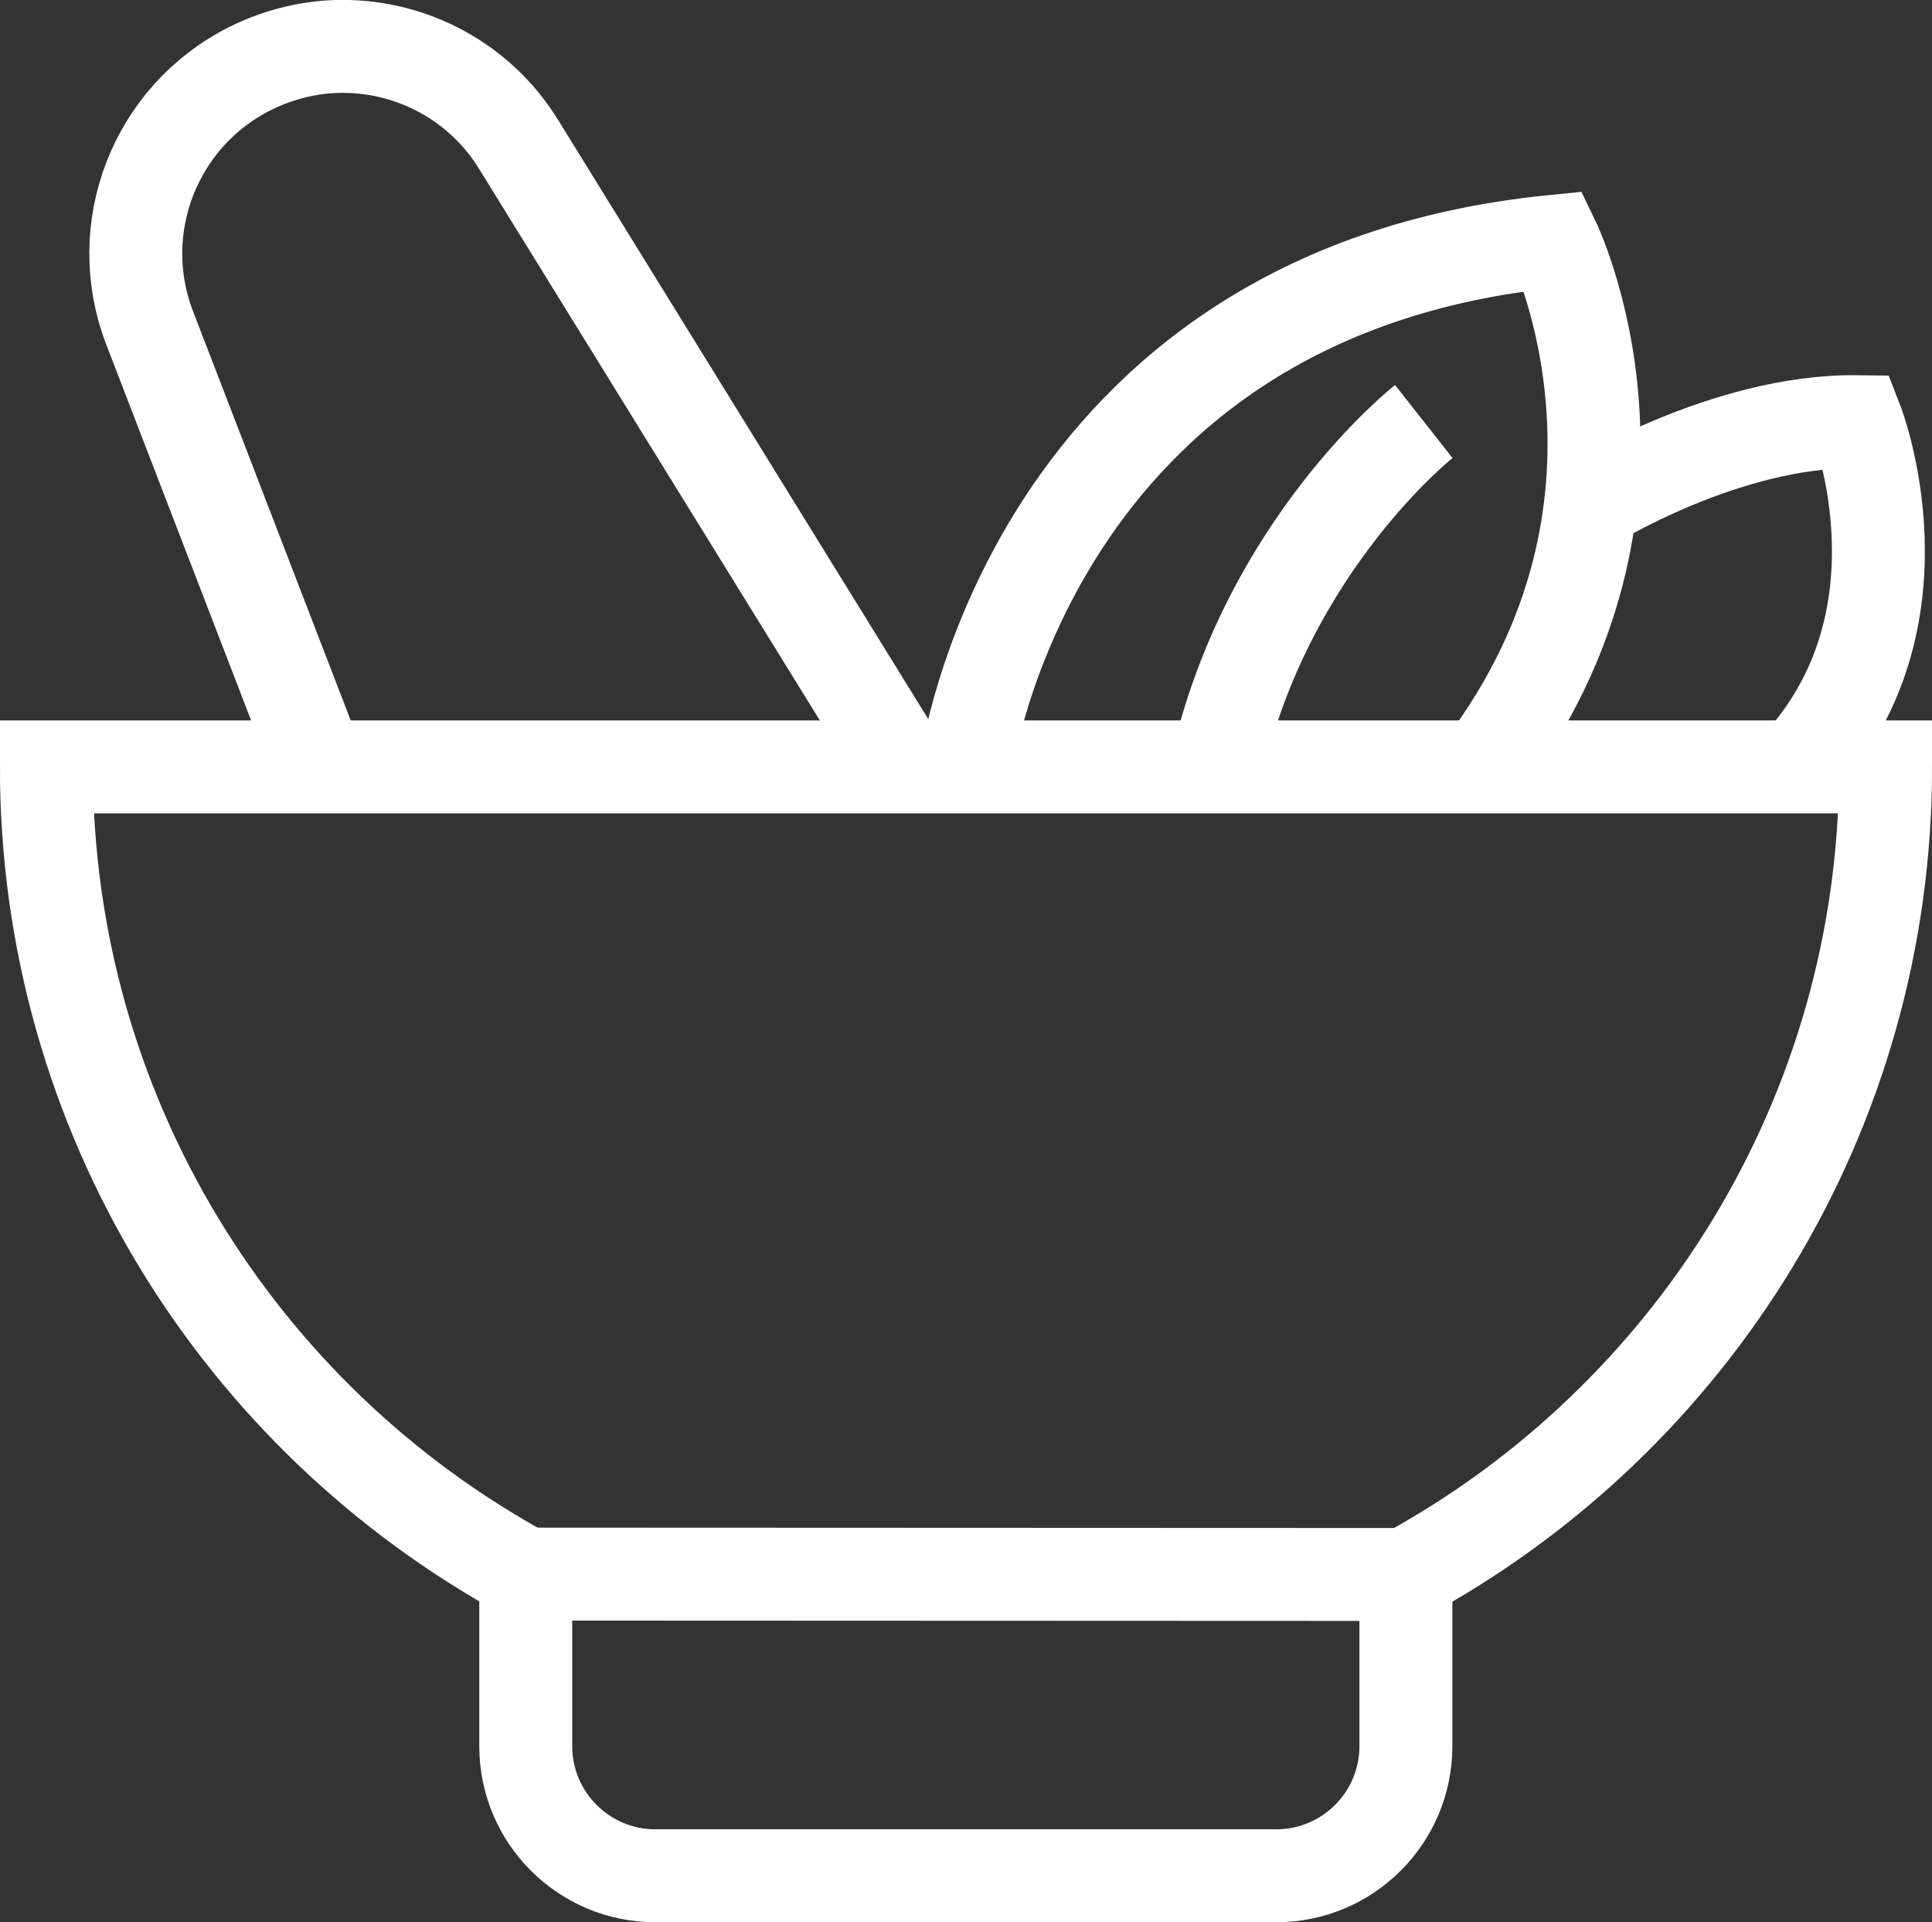
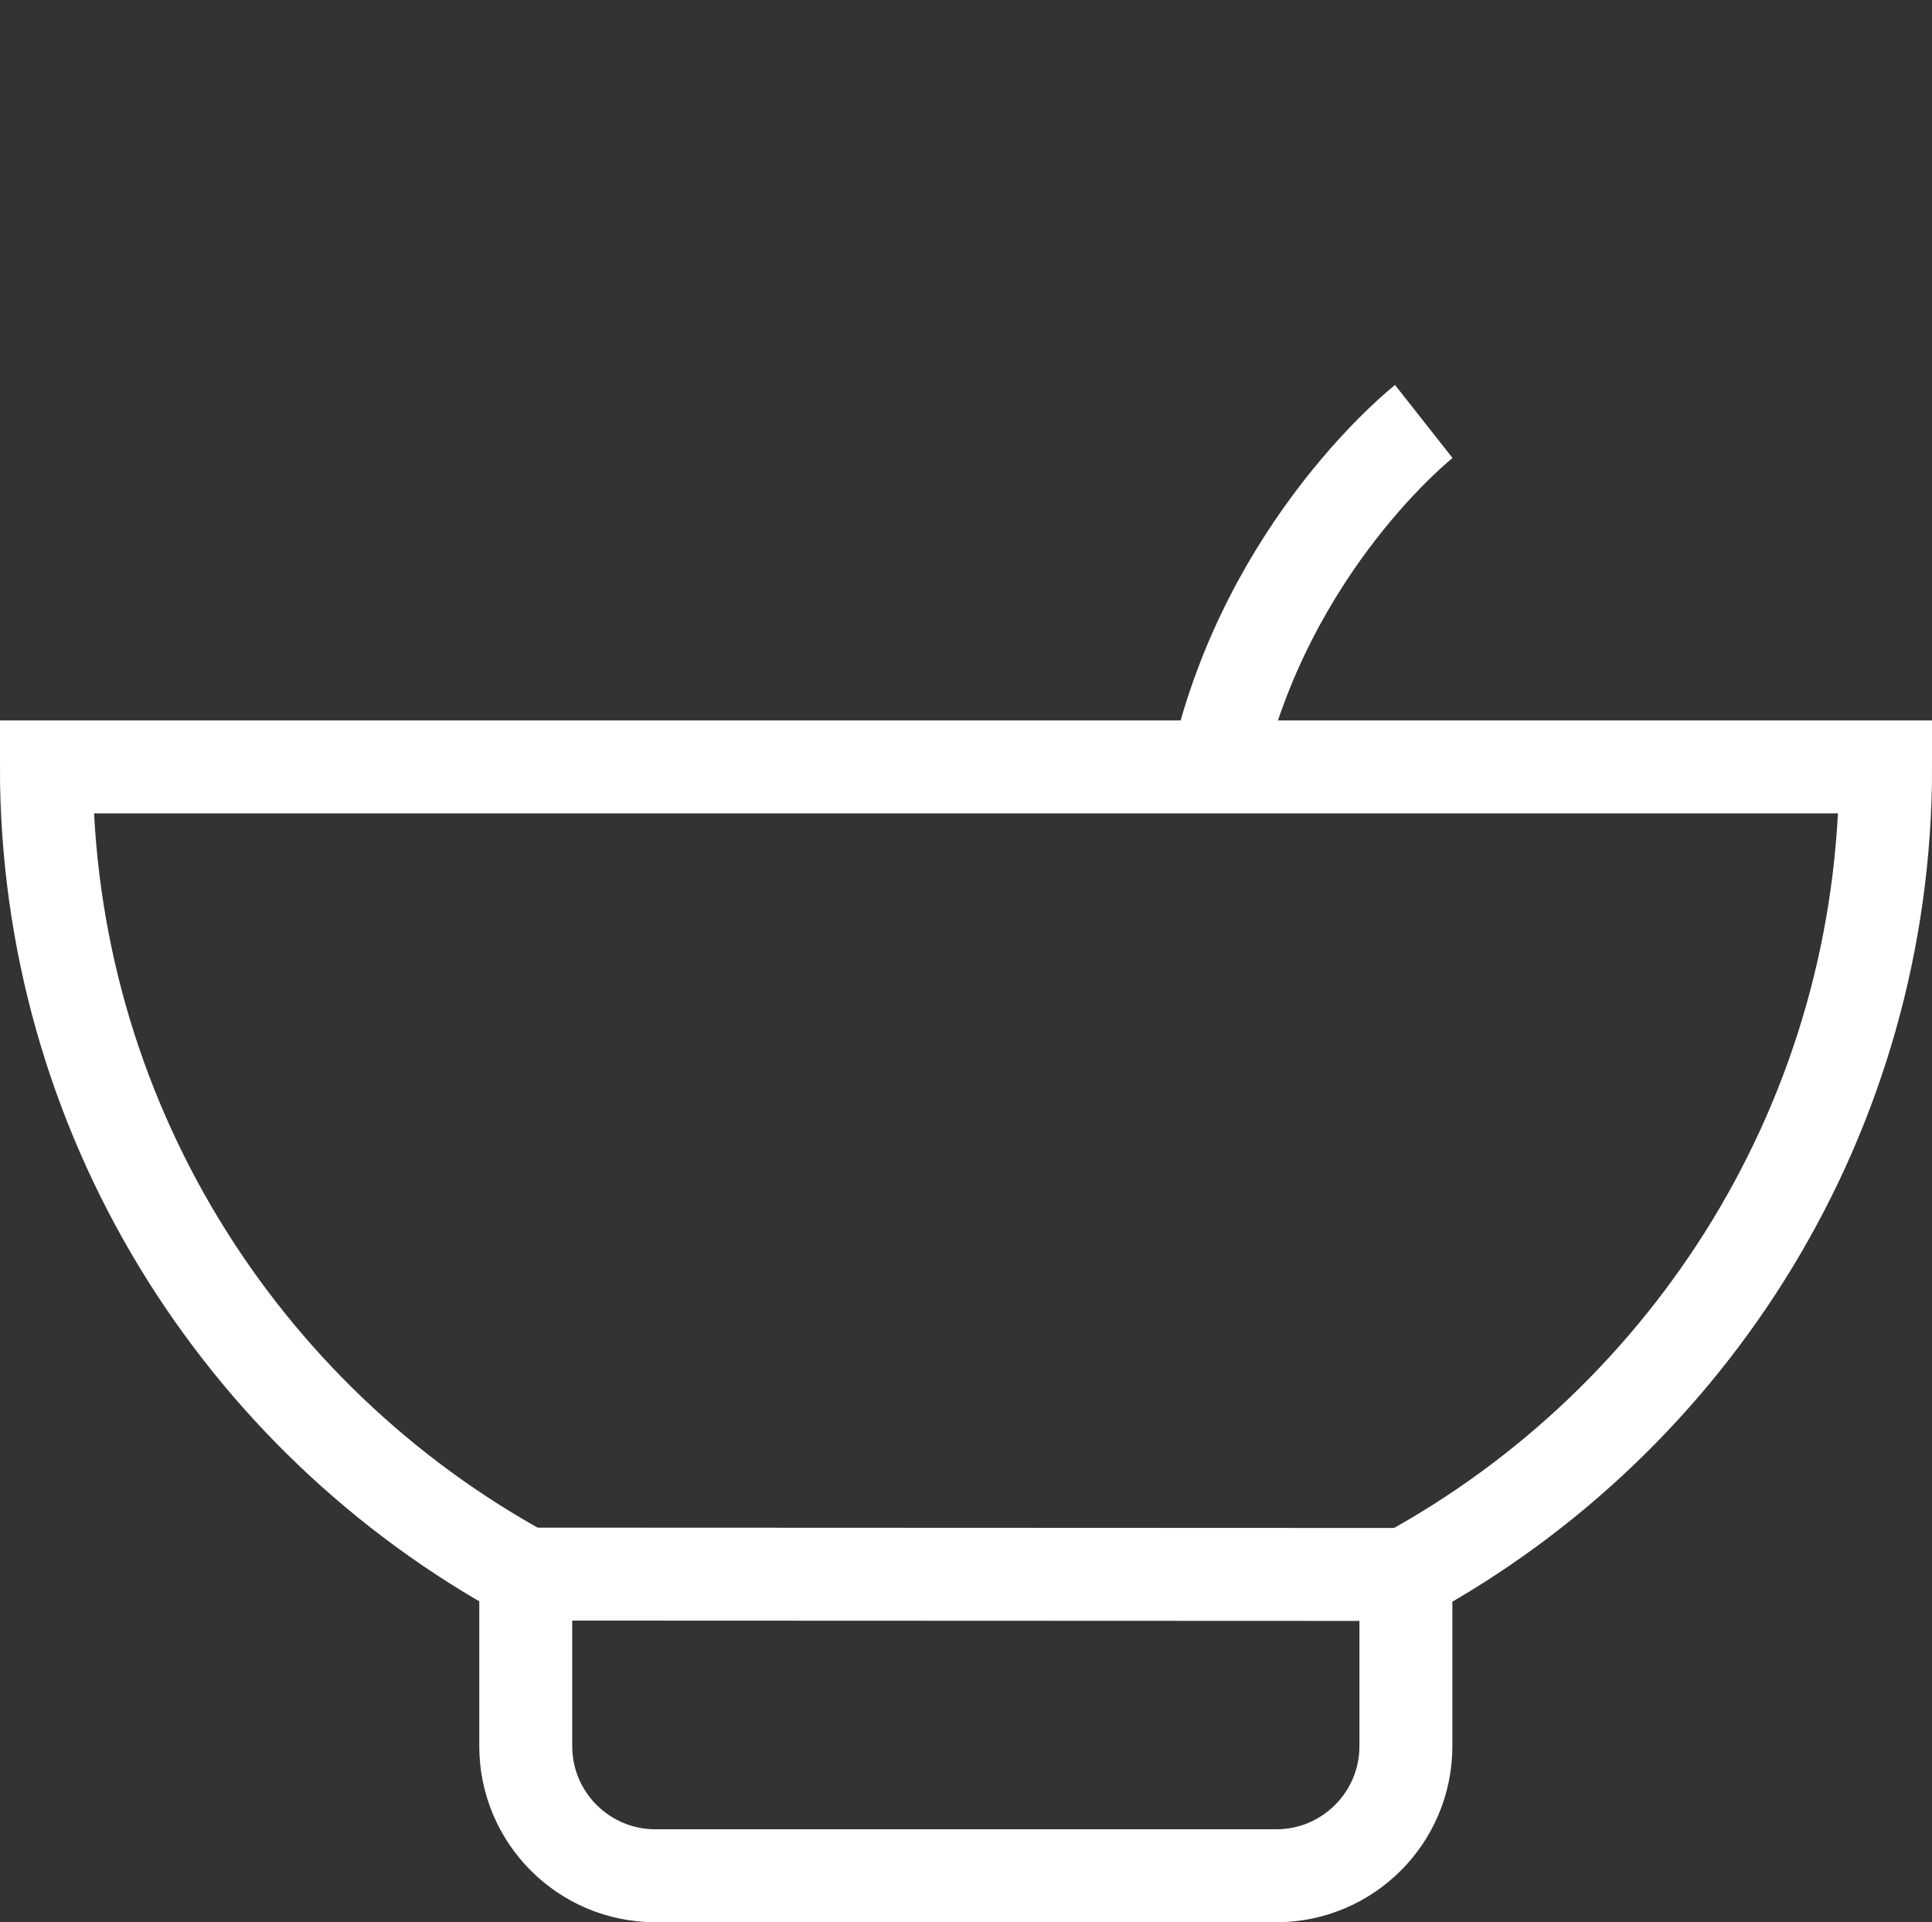
<svg xmlns="http://www.w3.org/2000/svg" id="Layer_2" viewBox="0 0 109.14 108.58">
  <rect x="0" y="0" width="109.14" height="108.58" fill="#333333" stroke="none" />
  <g id="Layer_1-2">
    <path d="M79.43,88.94c16.13-8.8,27.09-25.94,27.09-45.62H2.62c0,19.68,10.94,36.8,27.07,45.6" style="fill:none; stroke:#fff; stroke-miterlimit:10; stroke-width:5.25px;" />
    <path d="M72.11,105.96h-35.09c-4.04,0-7.32-3.28-7.32-7.32v-9.72l49.72.02v9.7c0,4.04-3.28,7.32-7.32,7.32Z" style="fill:none; stroke:#fff; stroke-miterlimit:10; stroke-width:5.25px;" />
-     <path d="M18.01,43.32l-9.55-24.78c-2.18-5.63.29-12,5.71-14.69,1.66-.82,3.44-1.23,5.19-1.23,3.93,0,7.76,1.99,9.95,5.56l21.71,35.14" style="fill:none; stroke:#fff; stroke-miterlimit:10; stroke-width:5.25px;" />
-     <path d="M54.57,43.32s3.54-26.74,33.2-29.69c0,0,7.2,14.85-4.01,29.69" style="fill:none; stroke:#fff; stroke-miterlimit:10; stroke-width:5.25px;" />
    <path d="M80.43,23.81s-8.85,6.97-11.7,19.51" style="fill:none; stroke:#fff; stroke-miterlimit:10; stroke-width:5.25px;" />
-     <path d="M89.85,28.48s7.62-4.75,15.04-4.66c0,0,4.36,11.18-3.39,19.51" style="fill:none; stroke:#fff; stroke-miterlimit:10; stroke-width:5.25px;" />
  </g>
</svg>